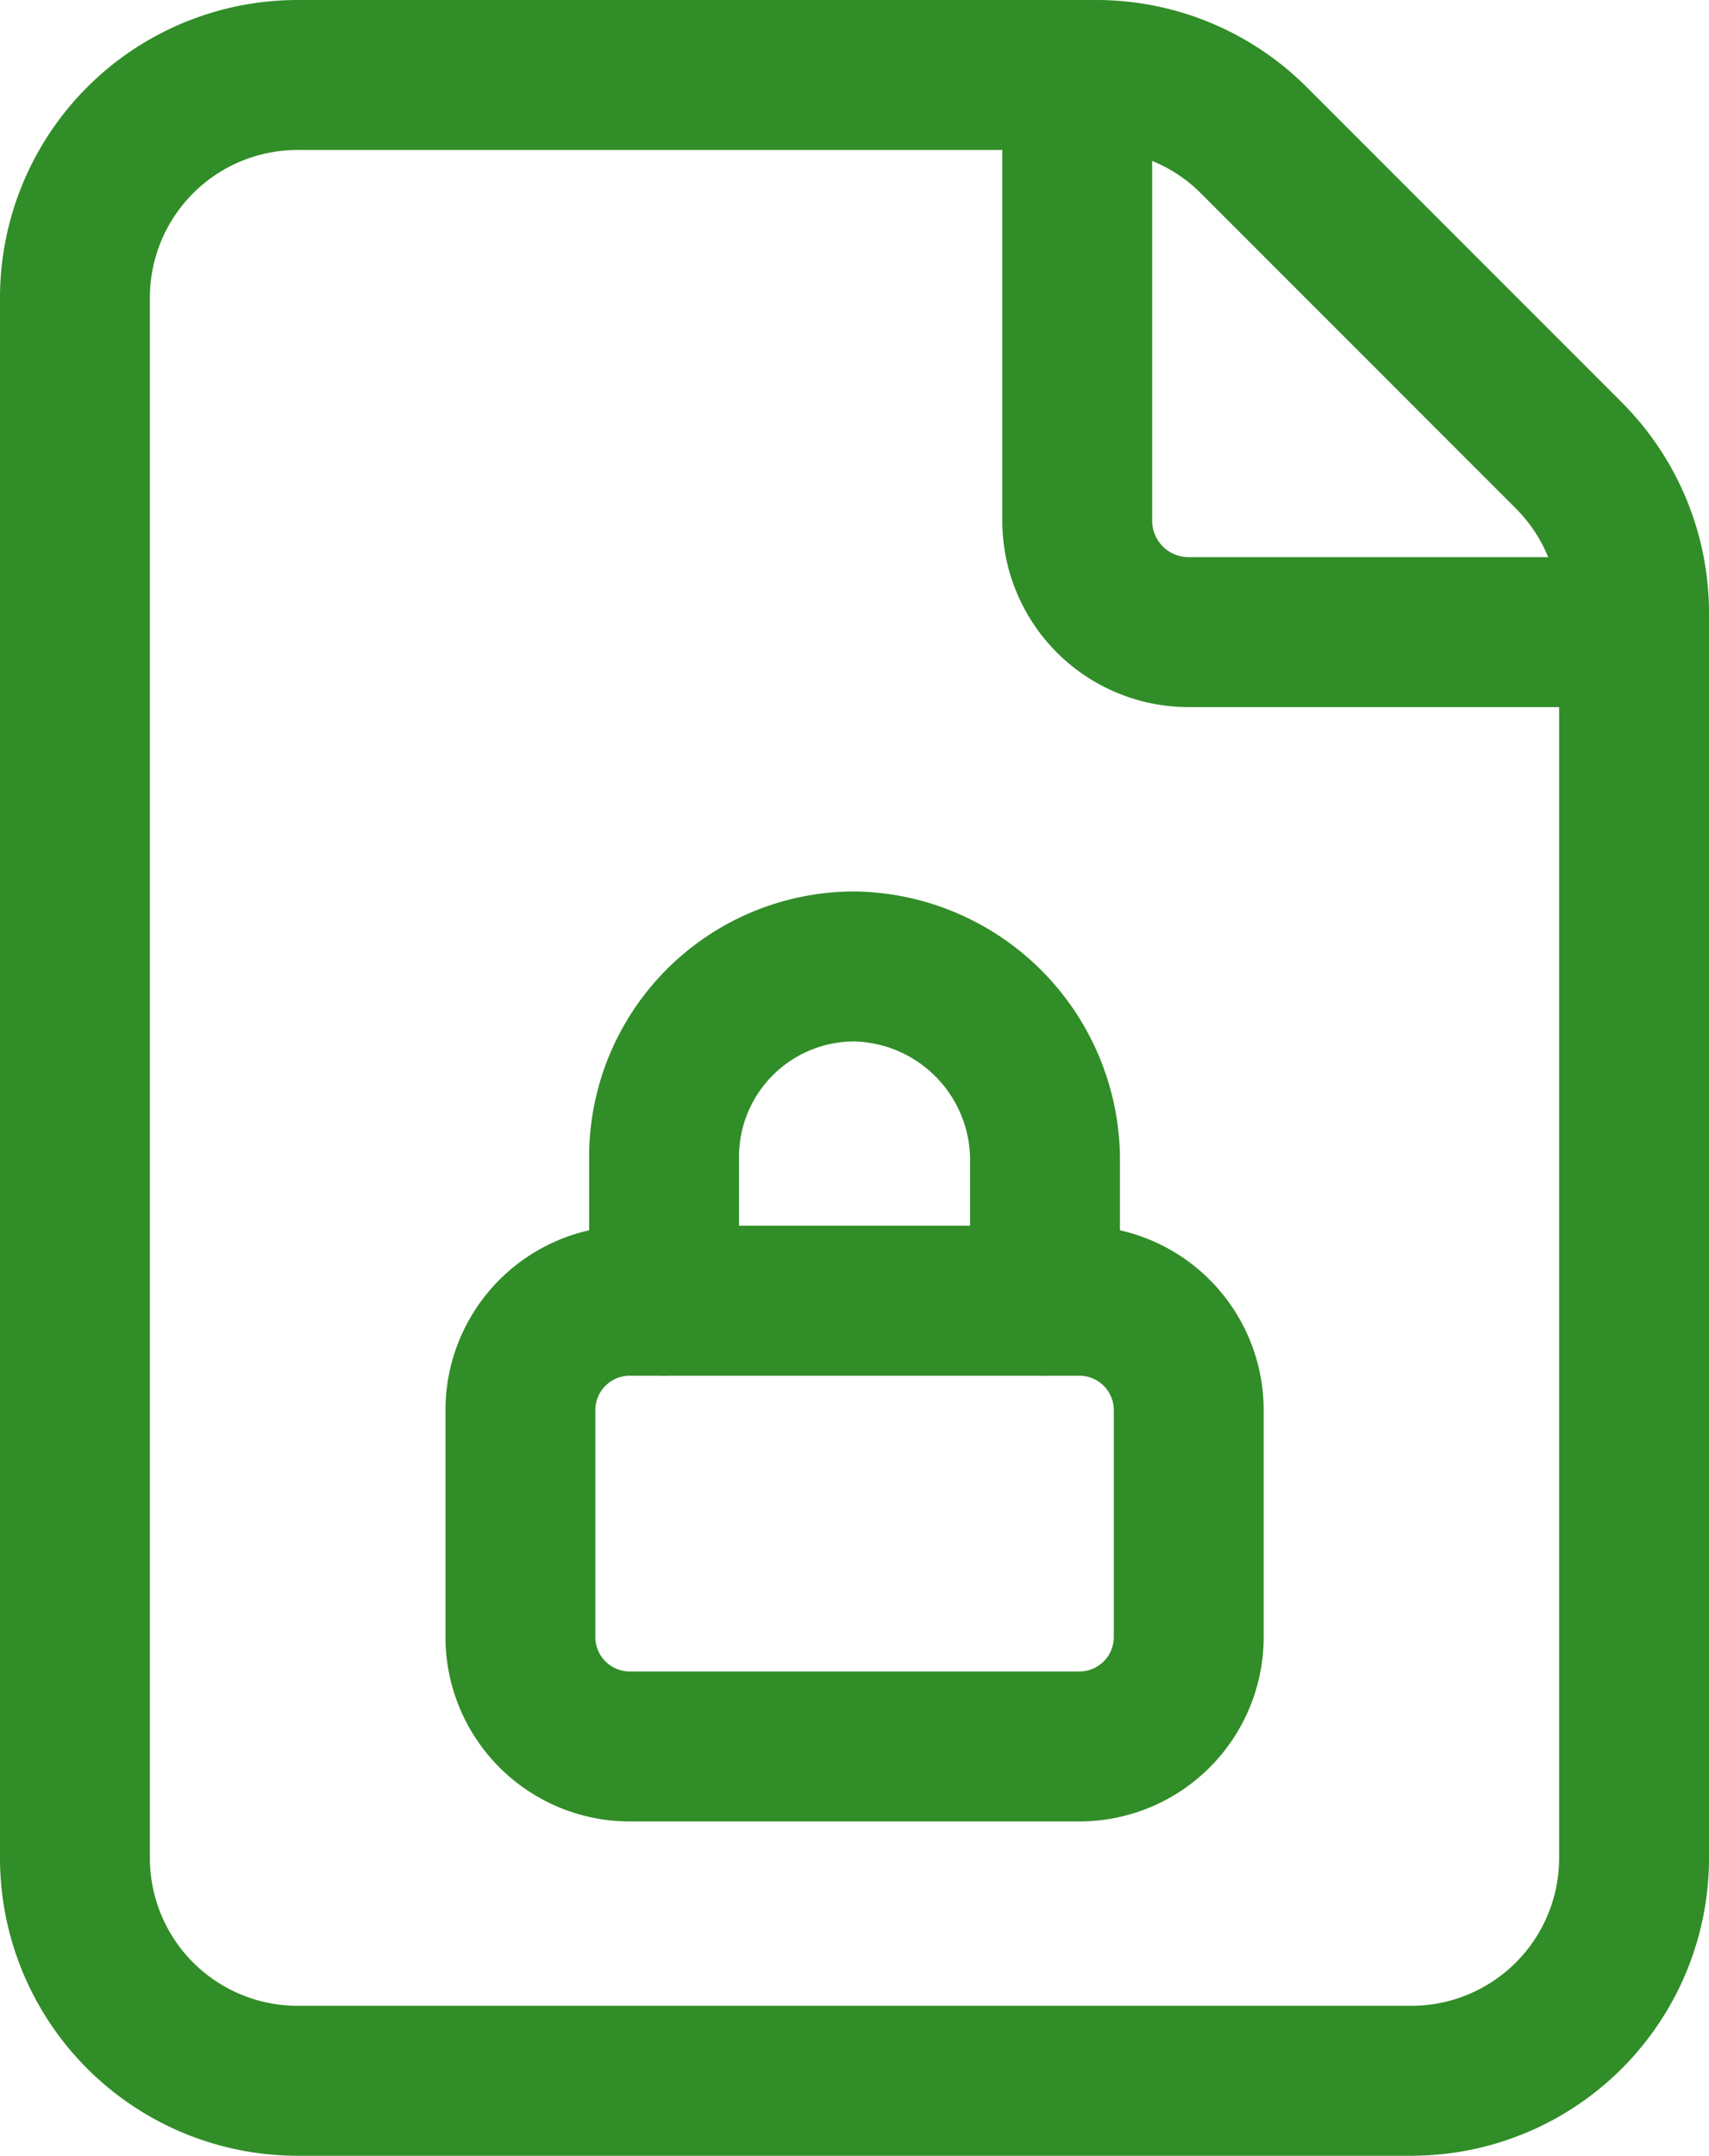
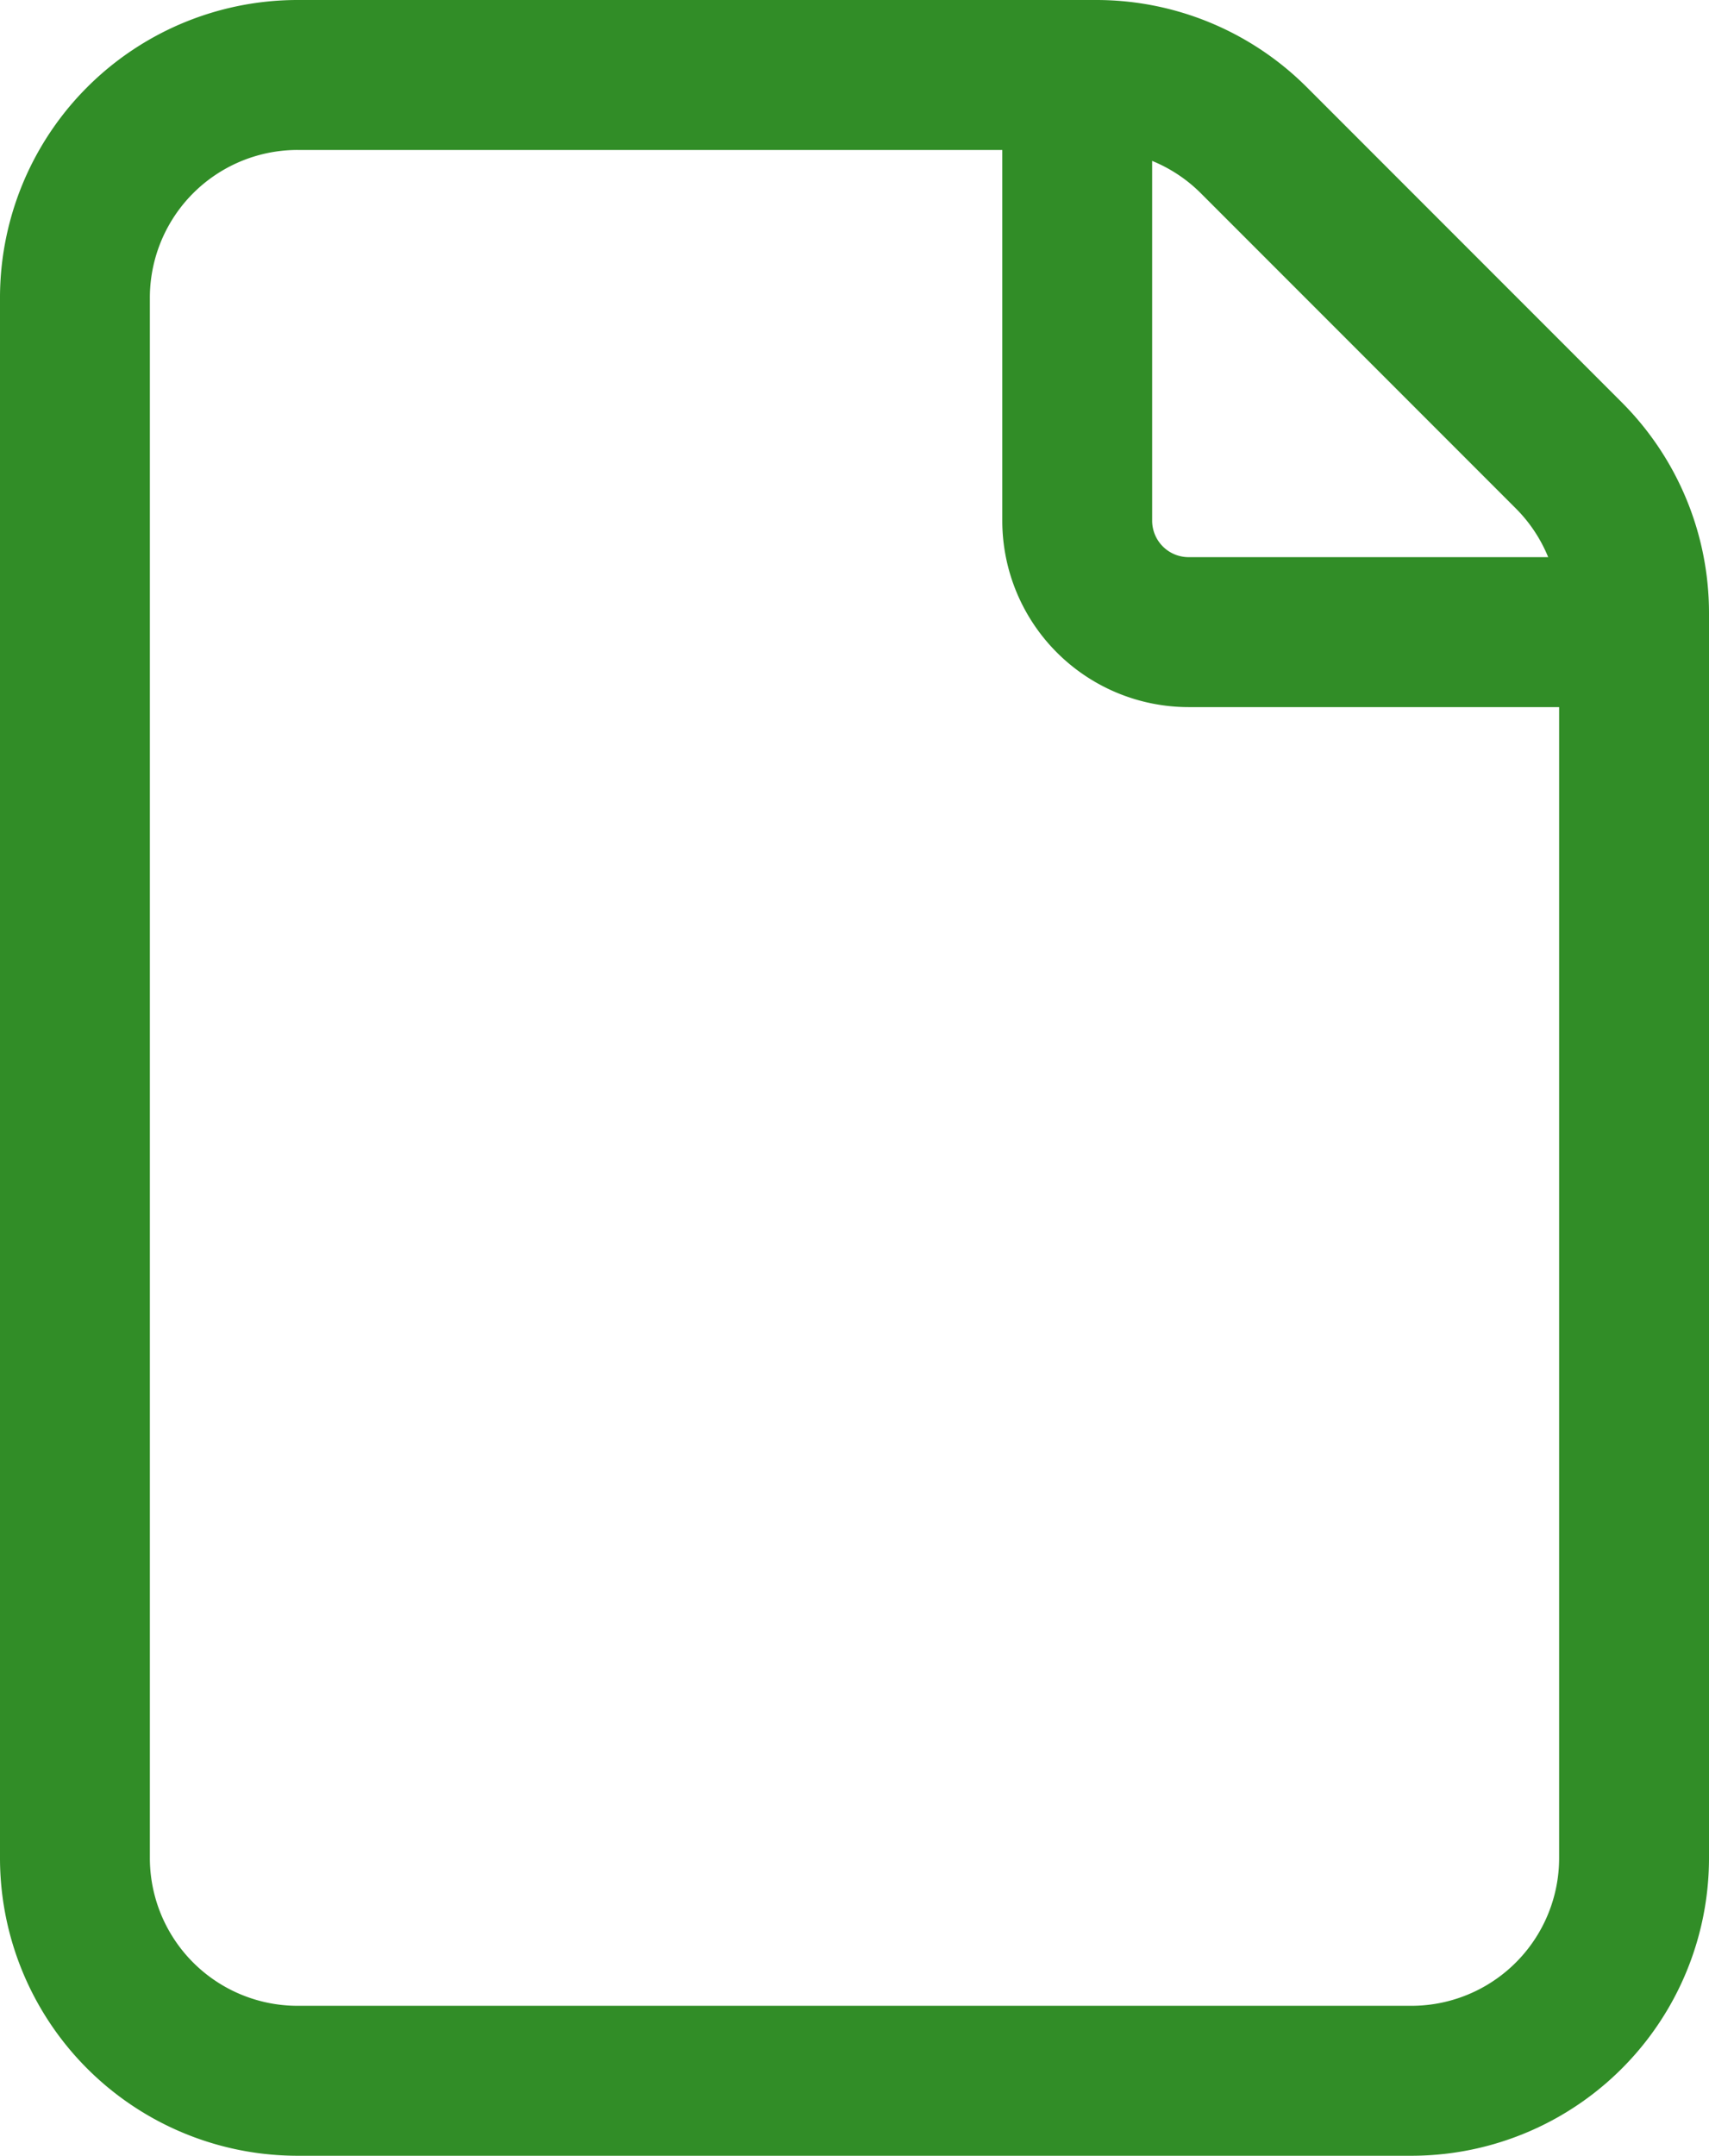
<svg xmlns="http://www.w3.org/2000/svg" width="57.017" height="71.879" viewBox="0 0 57.017 71.879">
  <defs>
    <style>.a{fill:none;stroke:#318d27;stroke-linecap:round;stroke-linejoin:round;stroke-width:5px;}</style>
  </defs>
  <g transform="translate(2.5 2.5)">
    <path class="a" d="M54.84,15.685,44.332,5.177A7.433,7.433,0,0,0,39.079,3H12.431A7.429,7.429,0,0,0,5,10.431V62.448a7.429,7.429,0,0,0,7.431,7.431H49.586a7.429,7.429,0,0,0,7.431-7.431V20.938A7.433,7.433,0,0,0,54.84,15.685Z" transform="translate(-5 -3)" />
    <path class="a" d="M32.577,21.577H17.715A3.717,3.717,0,0,1,14,17.862V3" transform="translate(19.439 -3)" />
-     <path class="a" d="M23,22.146V17.354A6.468,6.468,0,0,0,16.643,11a6.351,6.351,0,0,0-6.353,6.353v4.793" transform="translate(9.365 18.724)" />
-     <path class="a" d="M27.644,28.862h-15A3.65,3.65,0,0,1,9,25.213V17.649A3.65,3.65,0,0,1,12.649,14h15a3.65,3.65,0,0,1,3.649,3.649v7.565A3.65,3.65,0,0,1,27.644,28.862Z" transform="translate(5.862 26.87)" />
  </g>
</svg>